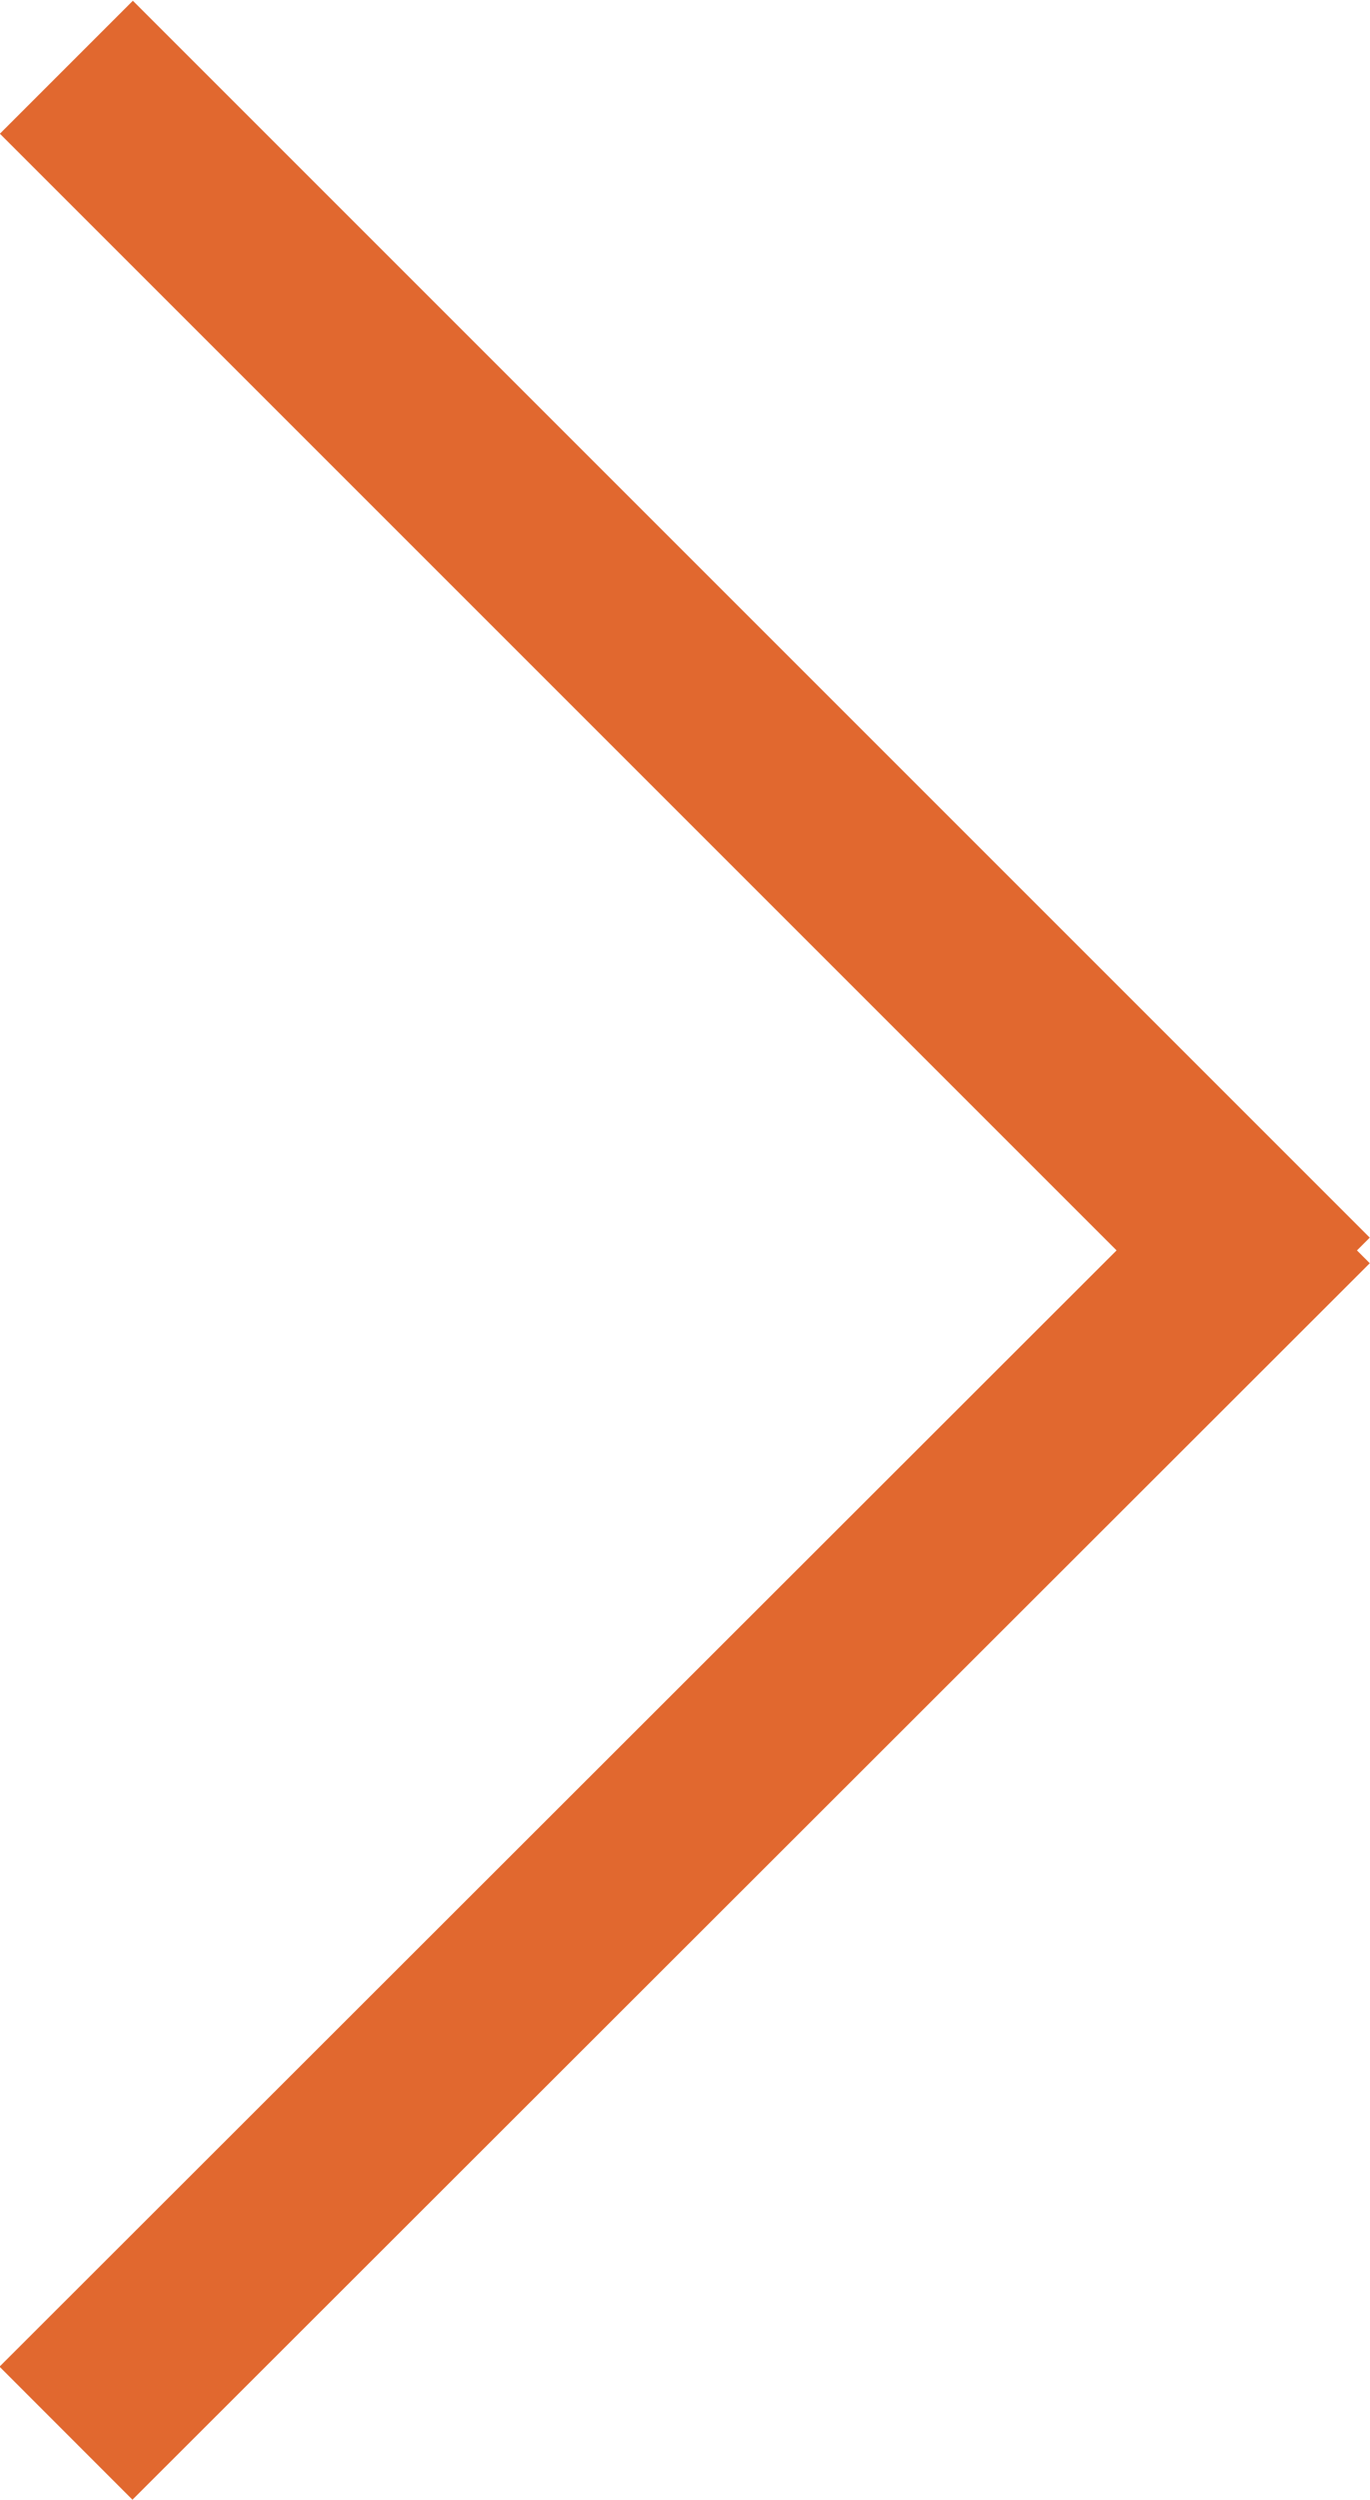
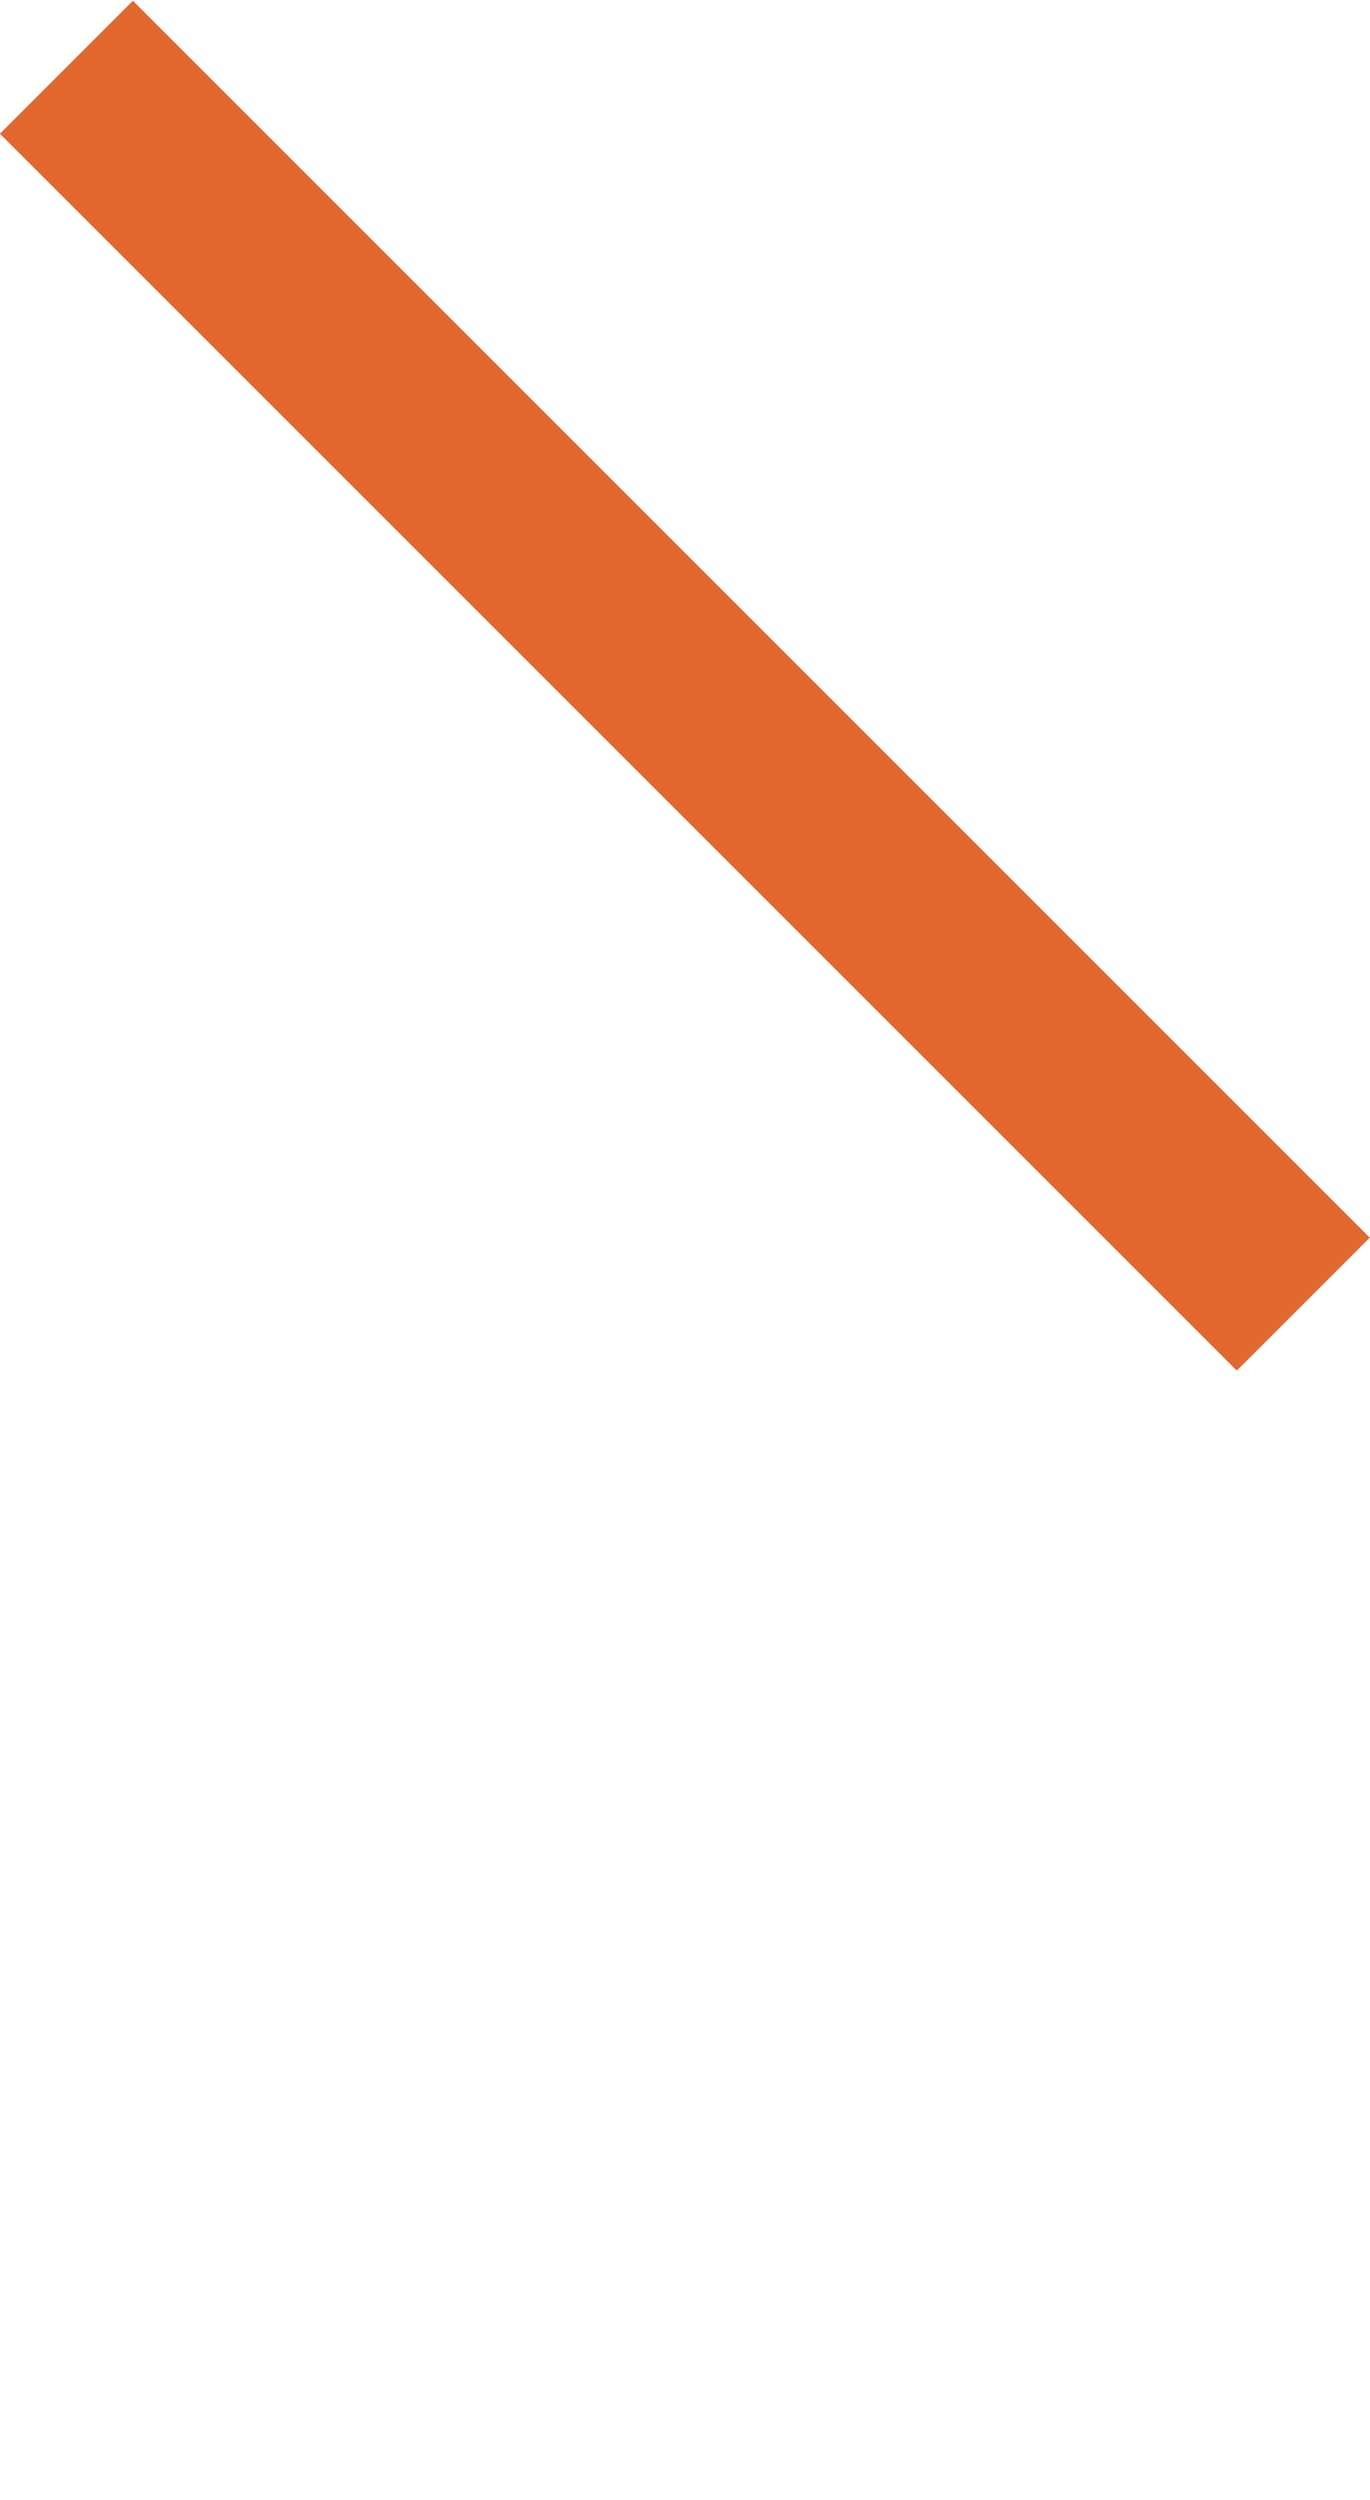
<svg xmlns="http://www.w3.org/2000/svg" viewBox="0 0 17.63 32.17">
  <defs>
    <style>.cls-1{fill:#E1682F;}</style>
  </defs>
  <g id="Capa_2" data-name="Capa 2">
    <g id="Capa_1-2" data-name="Capa 1">
      <rect class="cls-1" x="7.6" y="-2.44" width="2.42" height="22.51" transform="translate(-3.65 8.82) rotate(-45)" />
-       <rect class="cls-1" x="-2.44" y="22.14" width="22.51" height="2.42" transform="translate(-13.93 13.07) rotate(-44.98)" />
    </g>
  </g>
</svg>